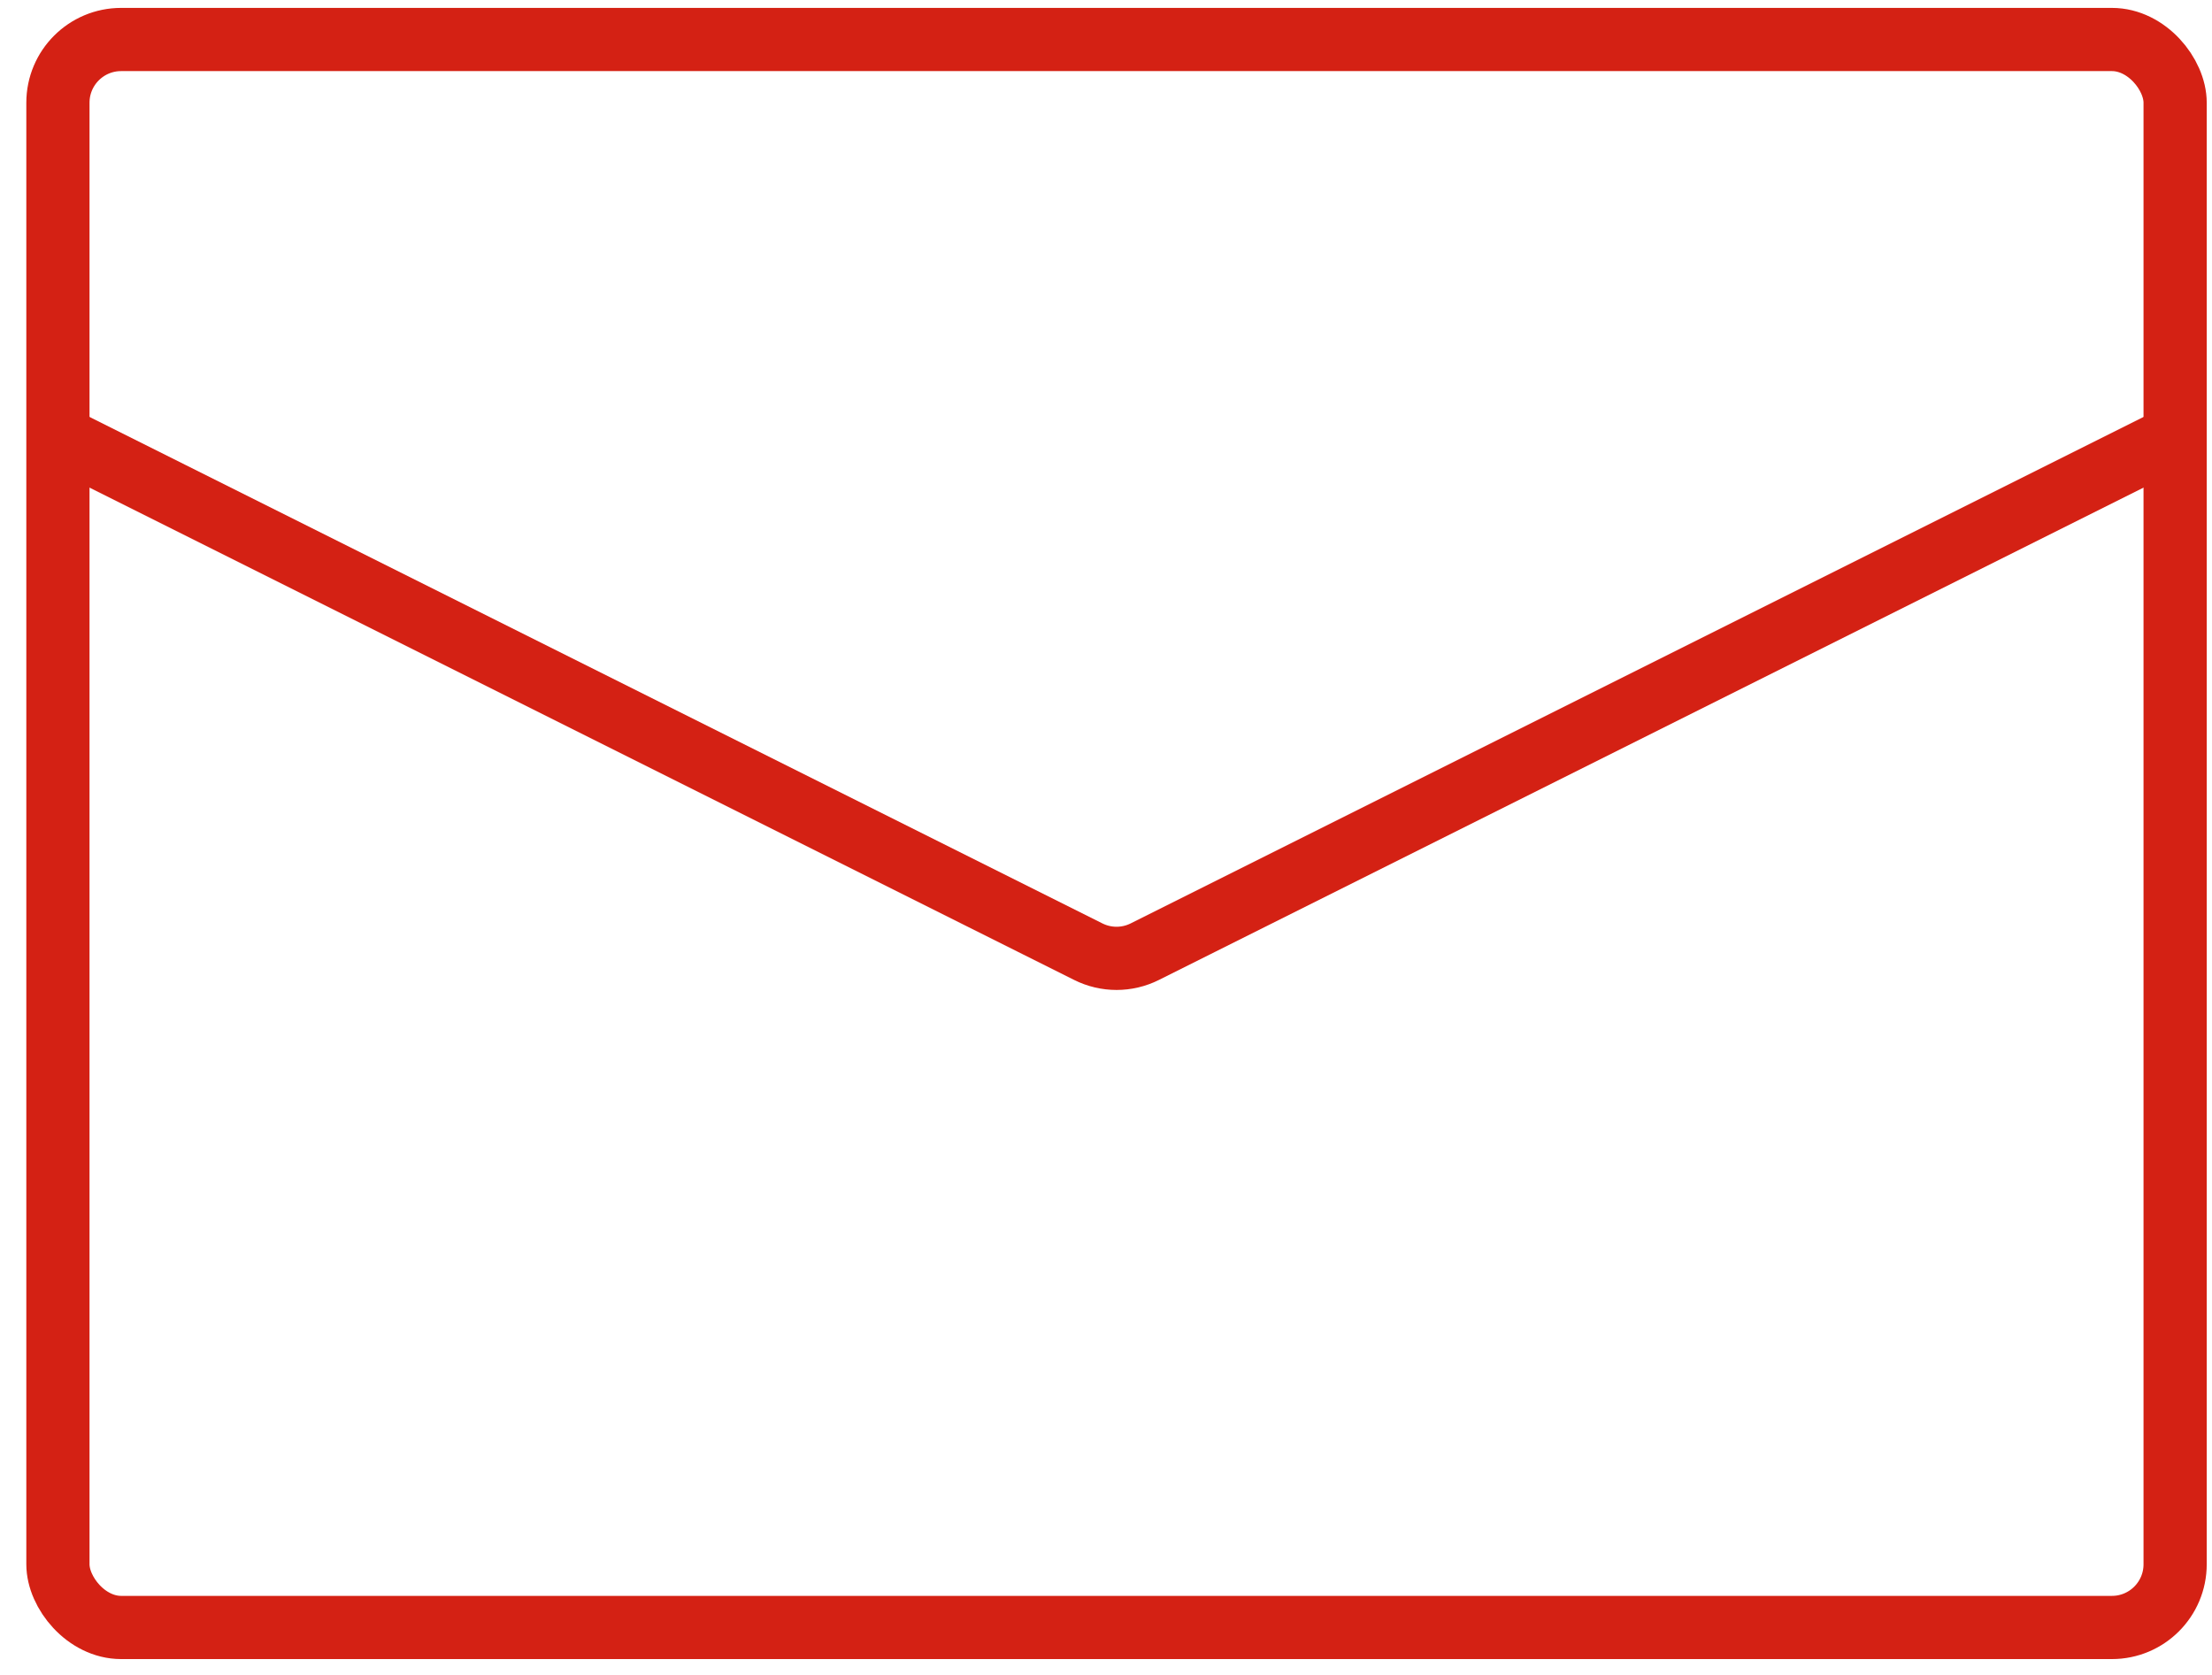
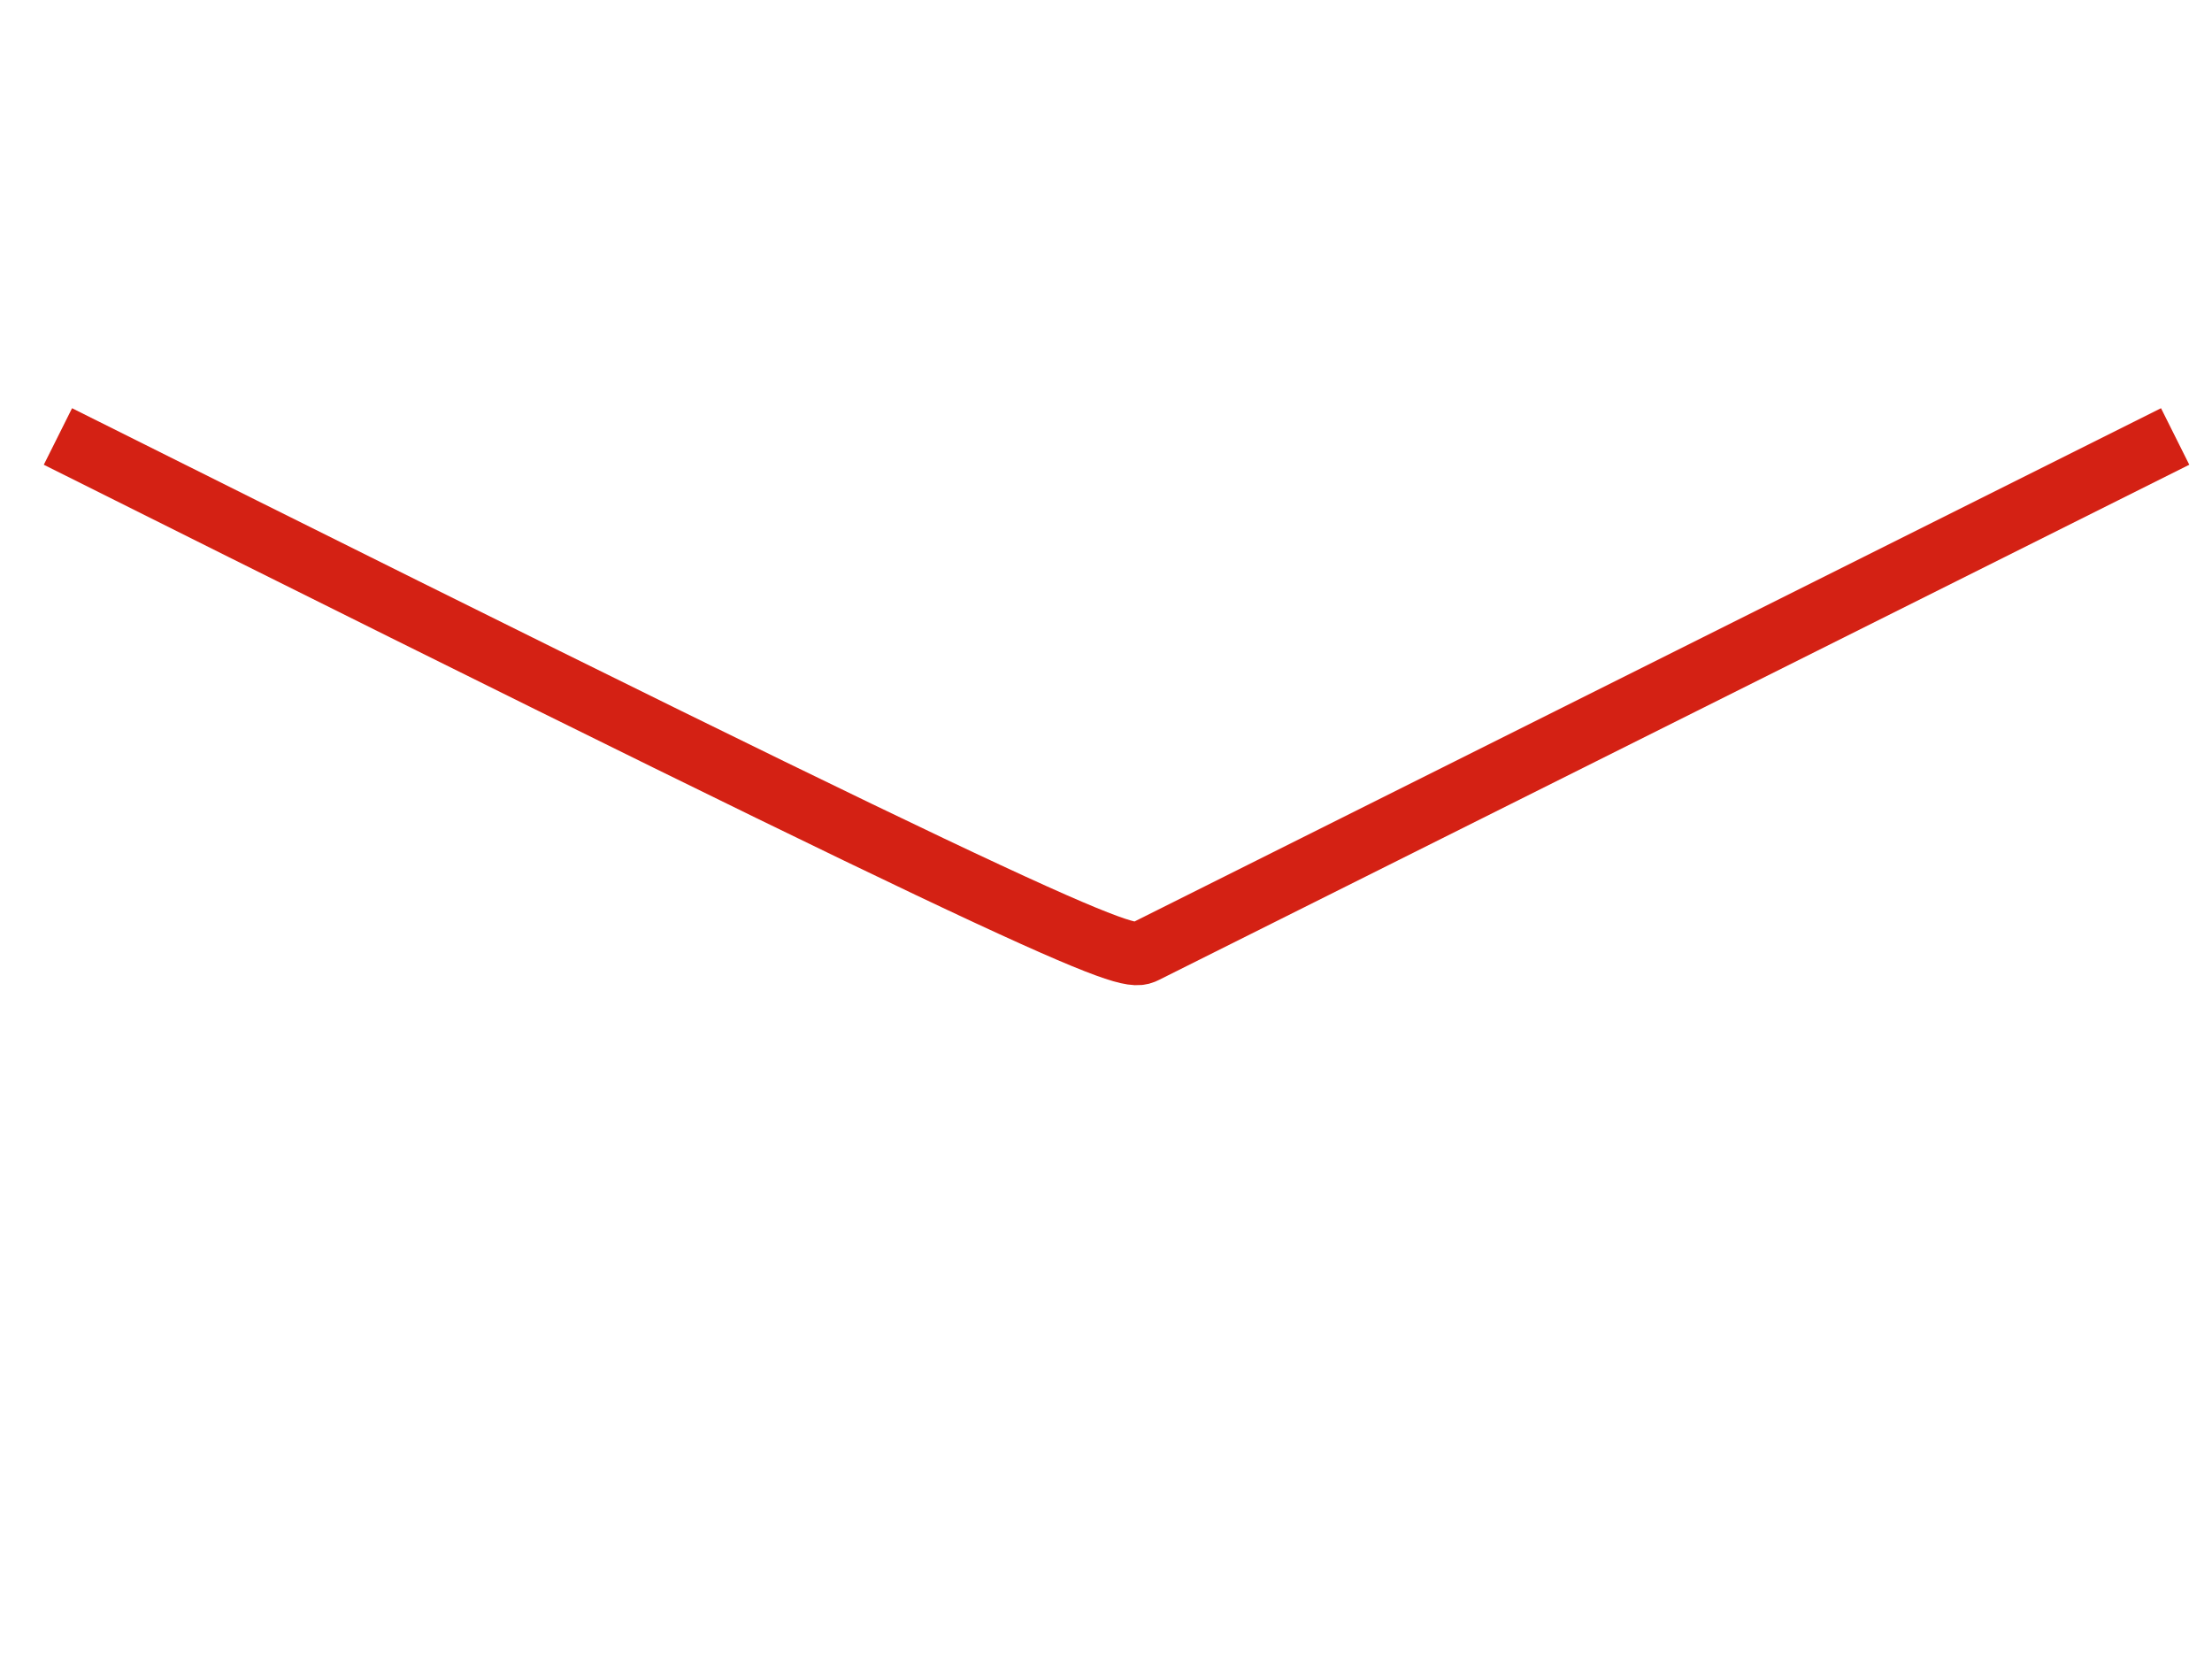
<svg xmlns="http://www.w3.org/2000/svg" width="70" height="53" viewBox="0 0 70 53" fill="none">
-   <rect x="1.833" y="1.25" width="67" height="50.25" rx="2" stroke="#D42114" stroke-width="2" />
-   <path d="M1.833 13.812L34.439 30.115C35.002 30.397 35.665 30.397 36.228 30.115L68.834 13.812" stroke="#D42114" stroke-width="2" />
+   <path d="M1.833 13.812C35.002 30.397 35.665 30.397 36.228 30.115L68.834 13.812" stroke="#D42114" stroke-width="2" />
</svg>